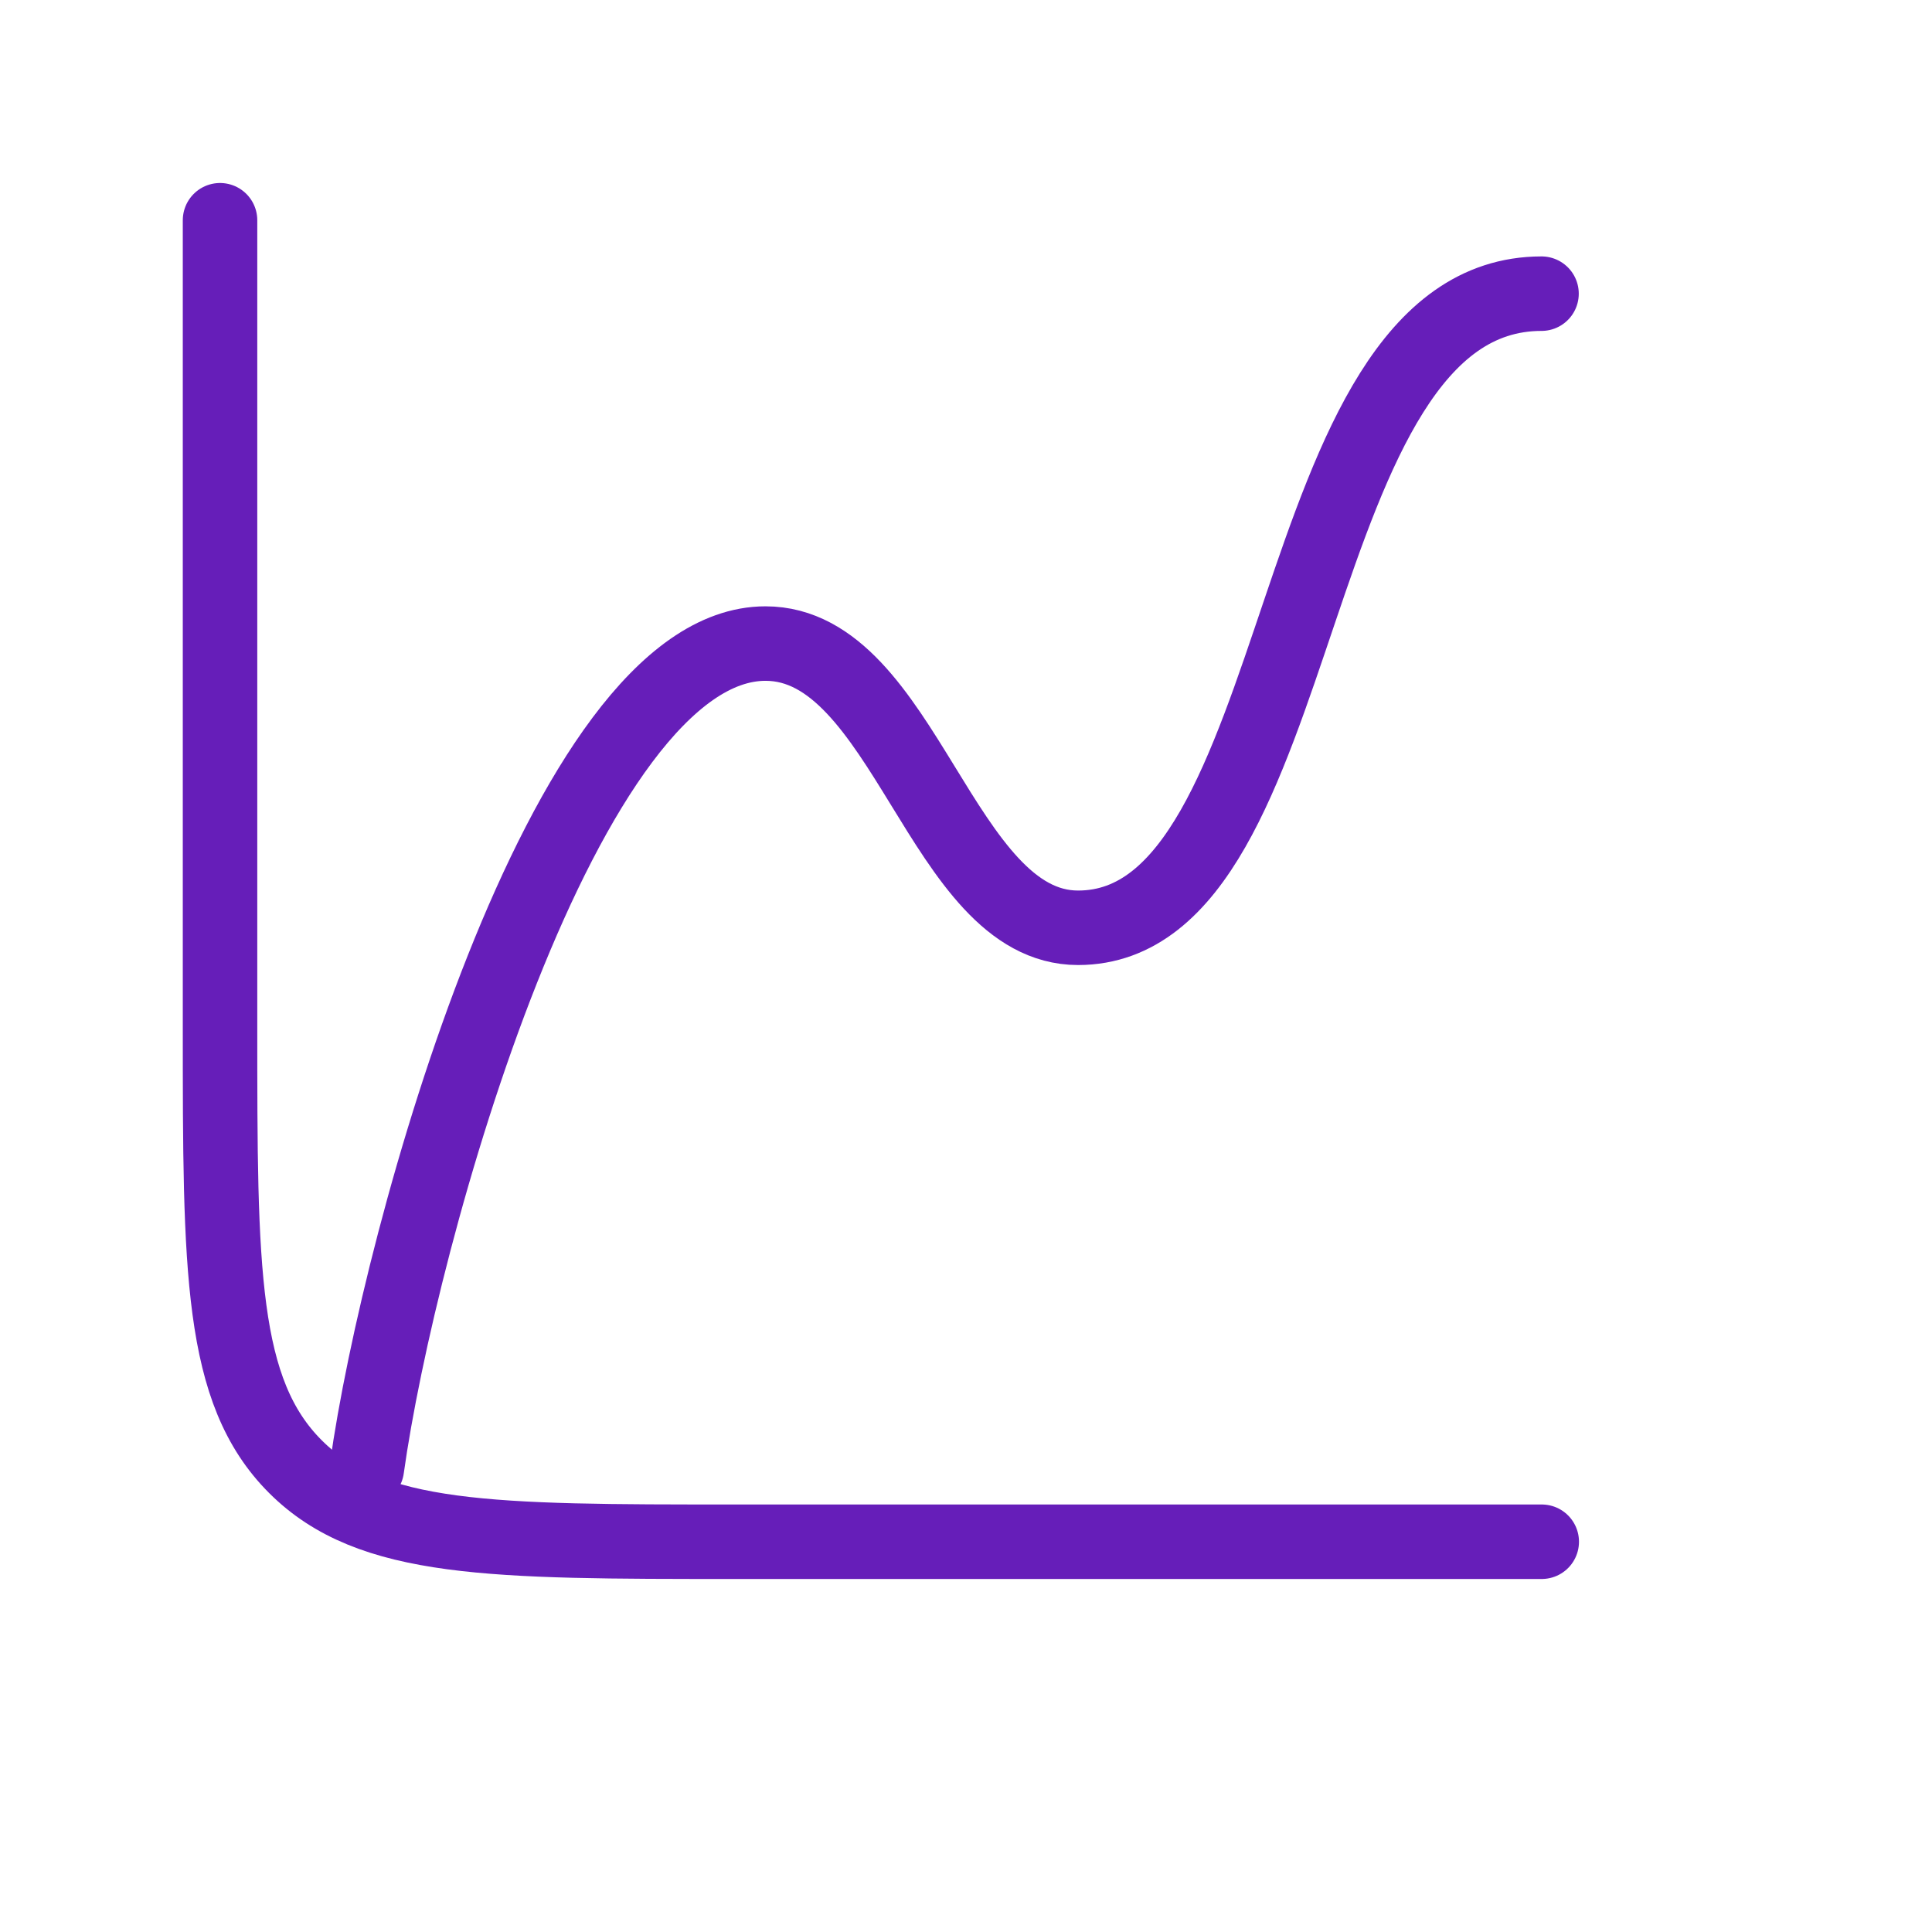
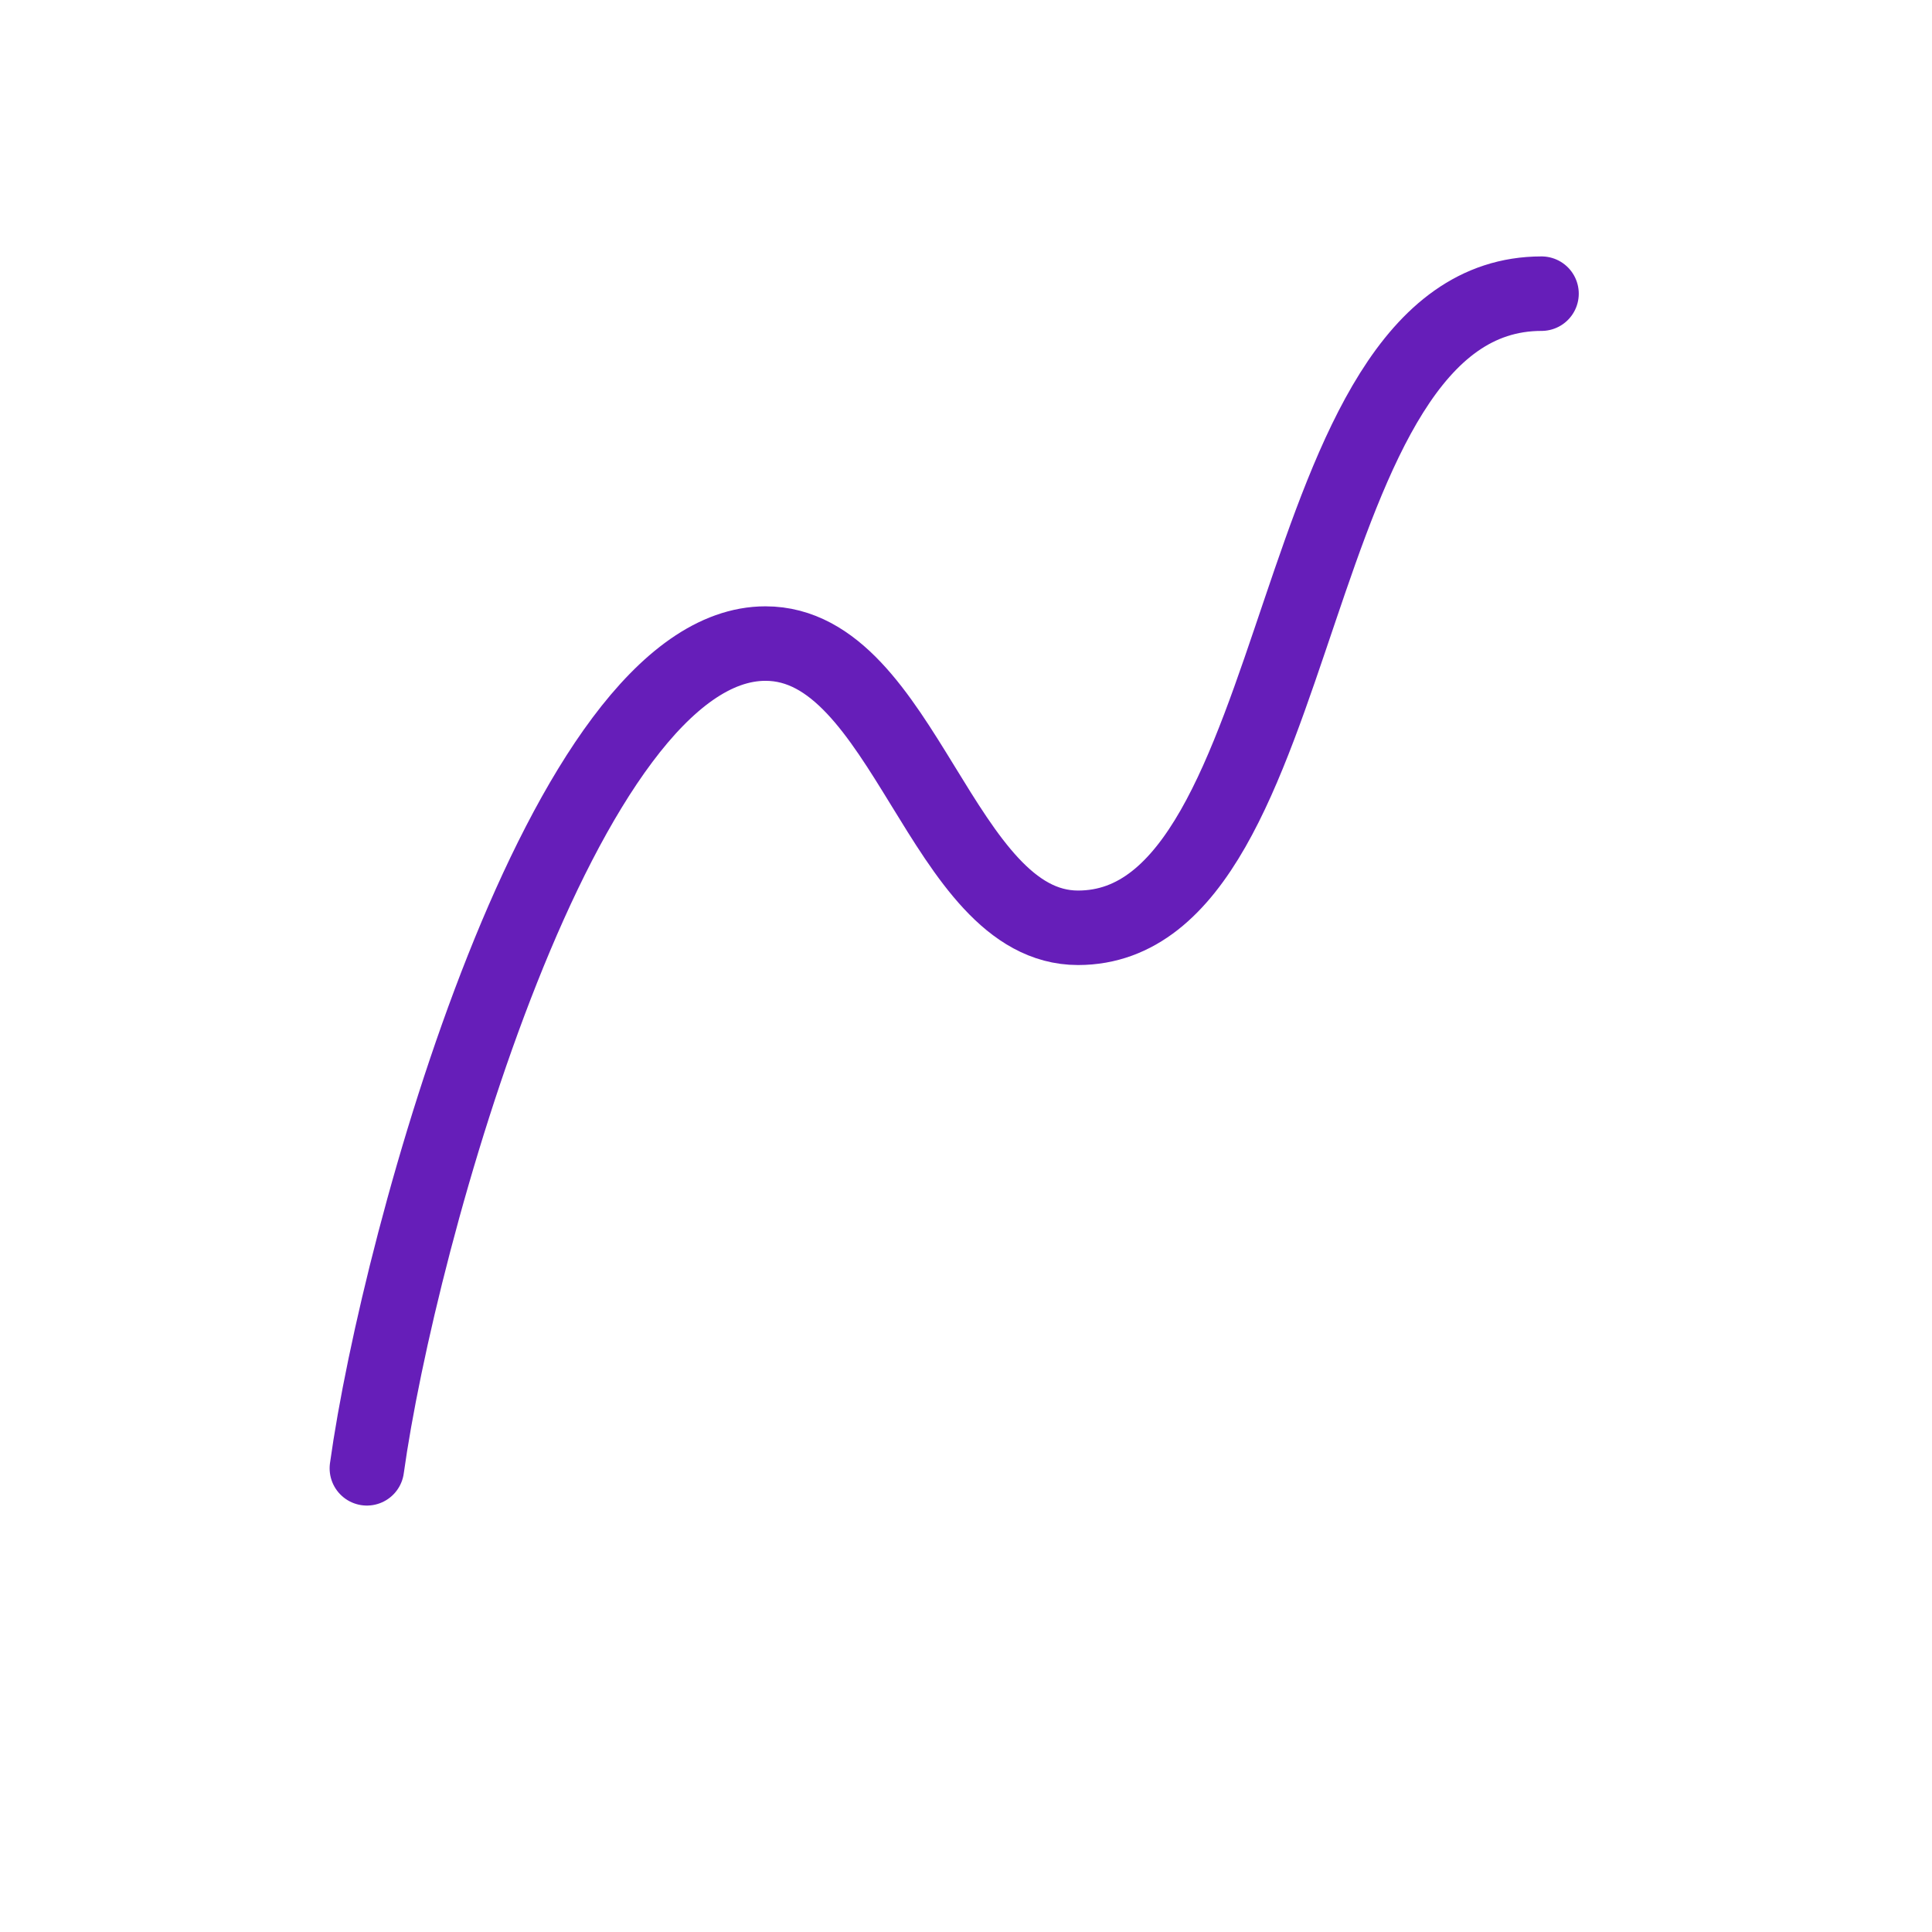
<svg xmlns="http://www.w3.org/2000/svg" fill="none" height="100%" overflow="visible" preserveAspectRatio="none" style="display: block;" viewBox="0 0 9 9" width="100%">
  <g id="chart-line-data-01-stroke-rounded 1">
-     <path d="M7.182 7.182H3.419C2.291 7.182 1.726 7.182 1.376 6.832C1.025 6.481 1.025 5.917 1.025 4.788V1.026" id="Vector" stroke="#661EB9" stroke-linecap="round" stroke-width="0.347" />
    <path d="M1.709 6.84C1.859 5.761 2.624 2.998 3.566 2.998C4.216 2.998 4.385 4.322 5.022 4.322C6.119 4.322 5.96 1.368 7.181 1.368" id="Vector_2" stroke="#661EB9" stroke-linecap="round" stroke-linejoin="round" stroke-width="0.347" />
  </g>
</svg>